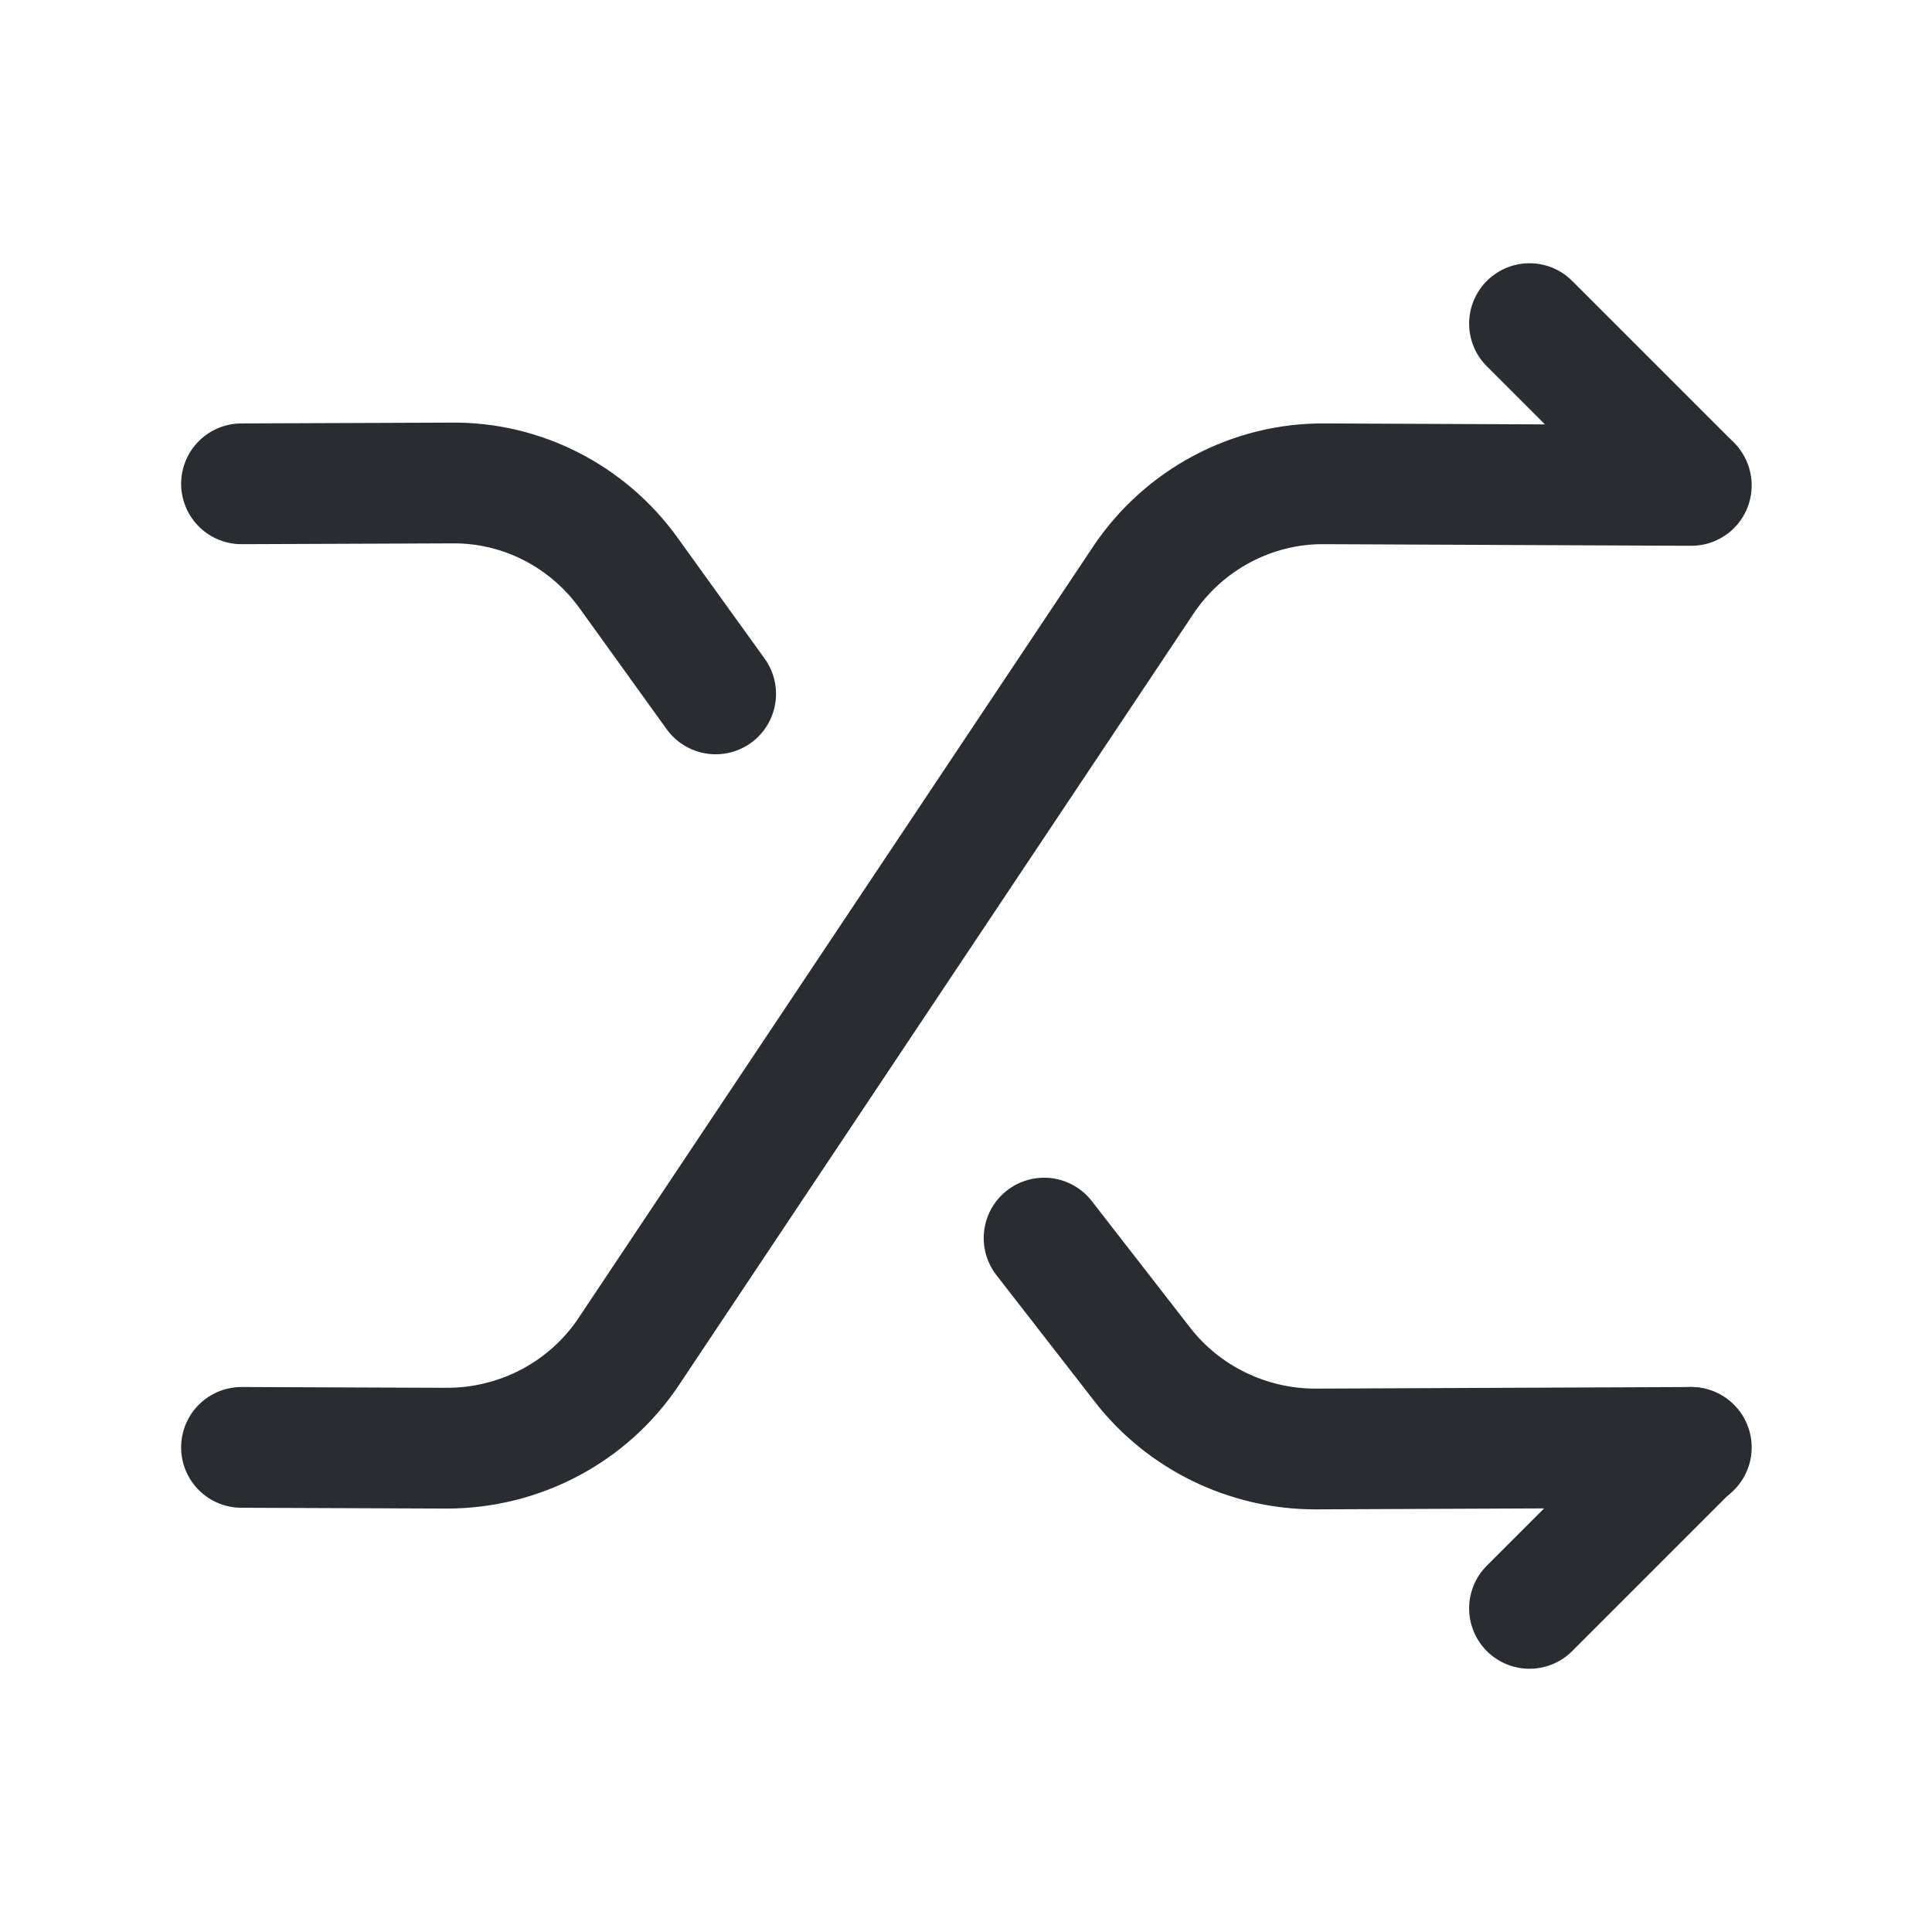
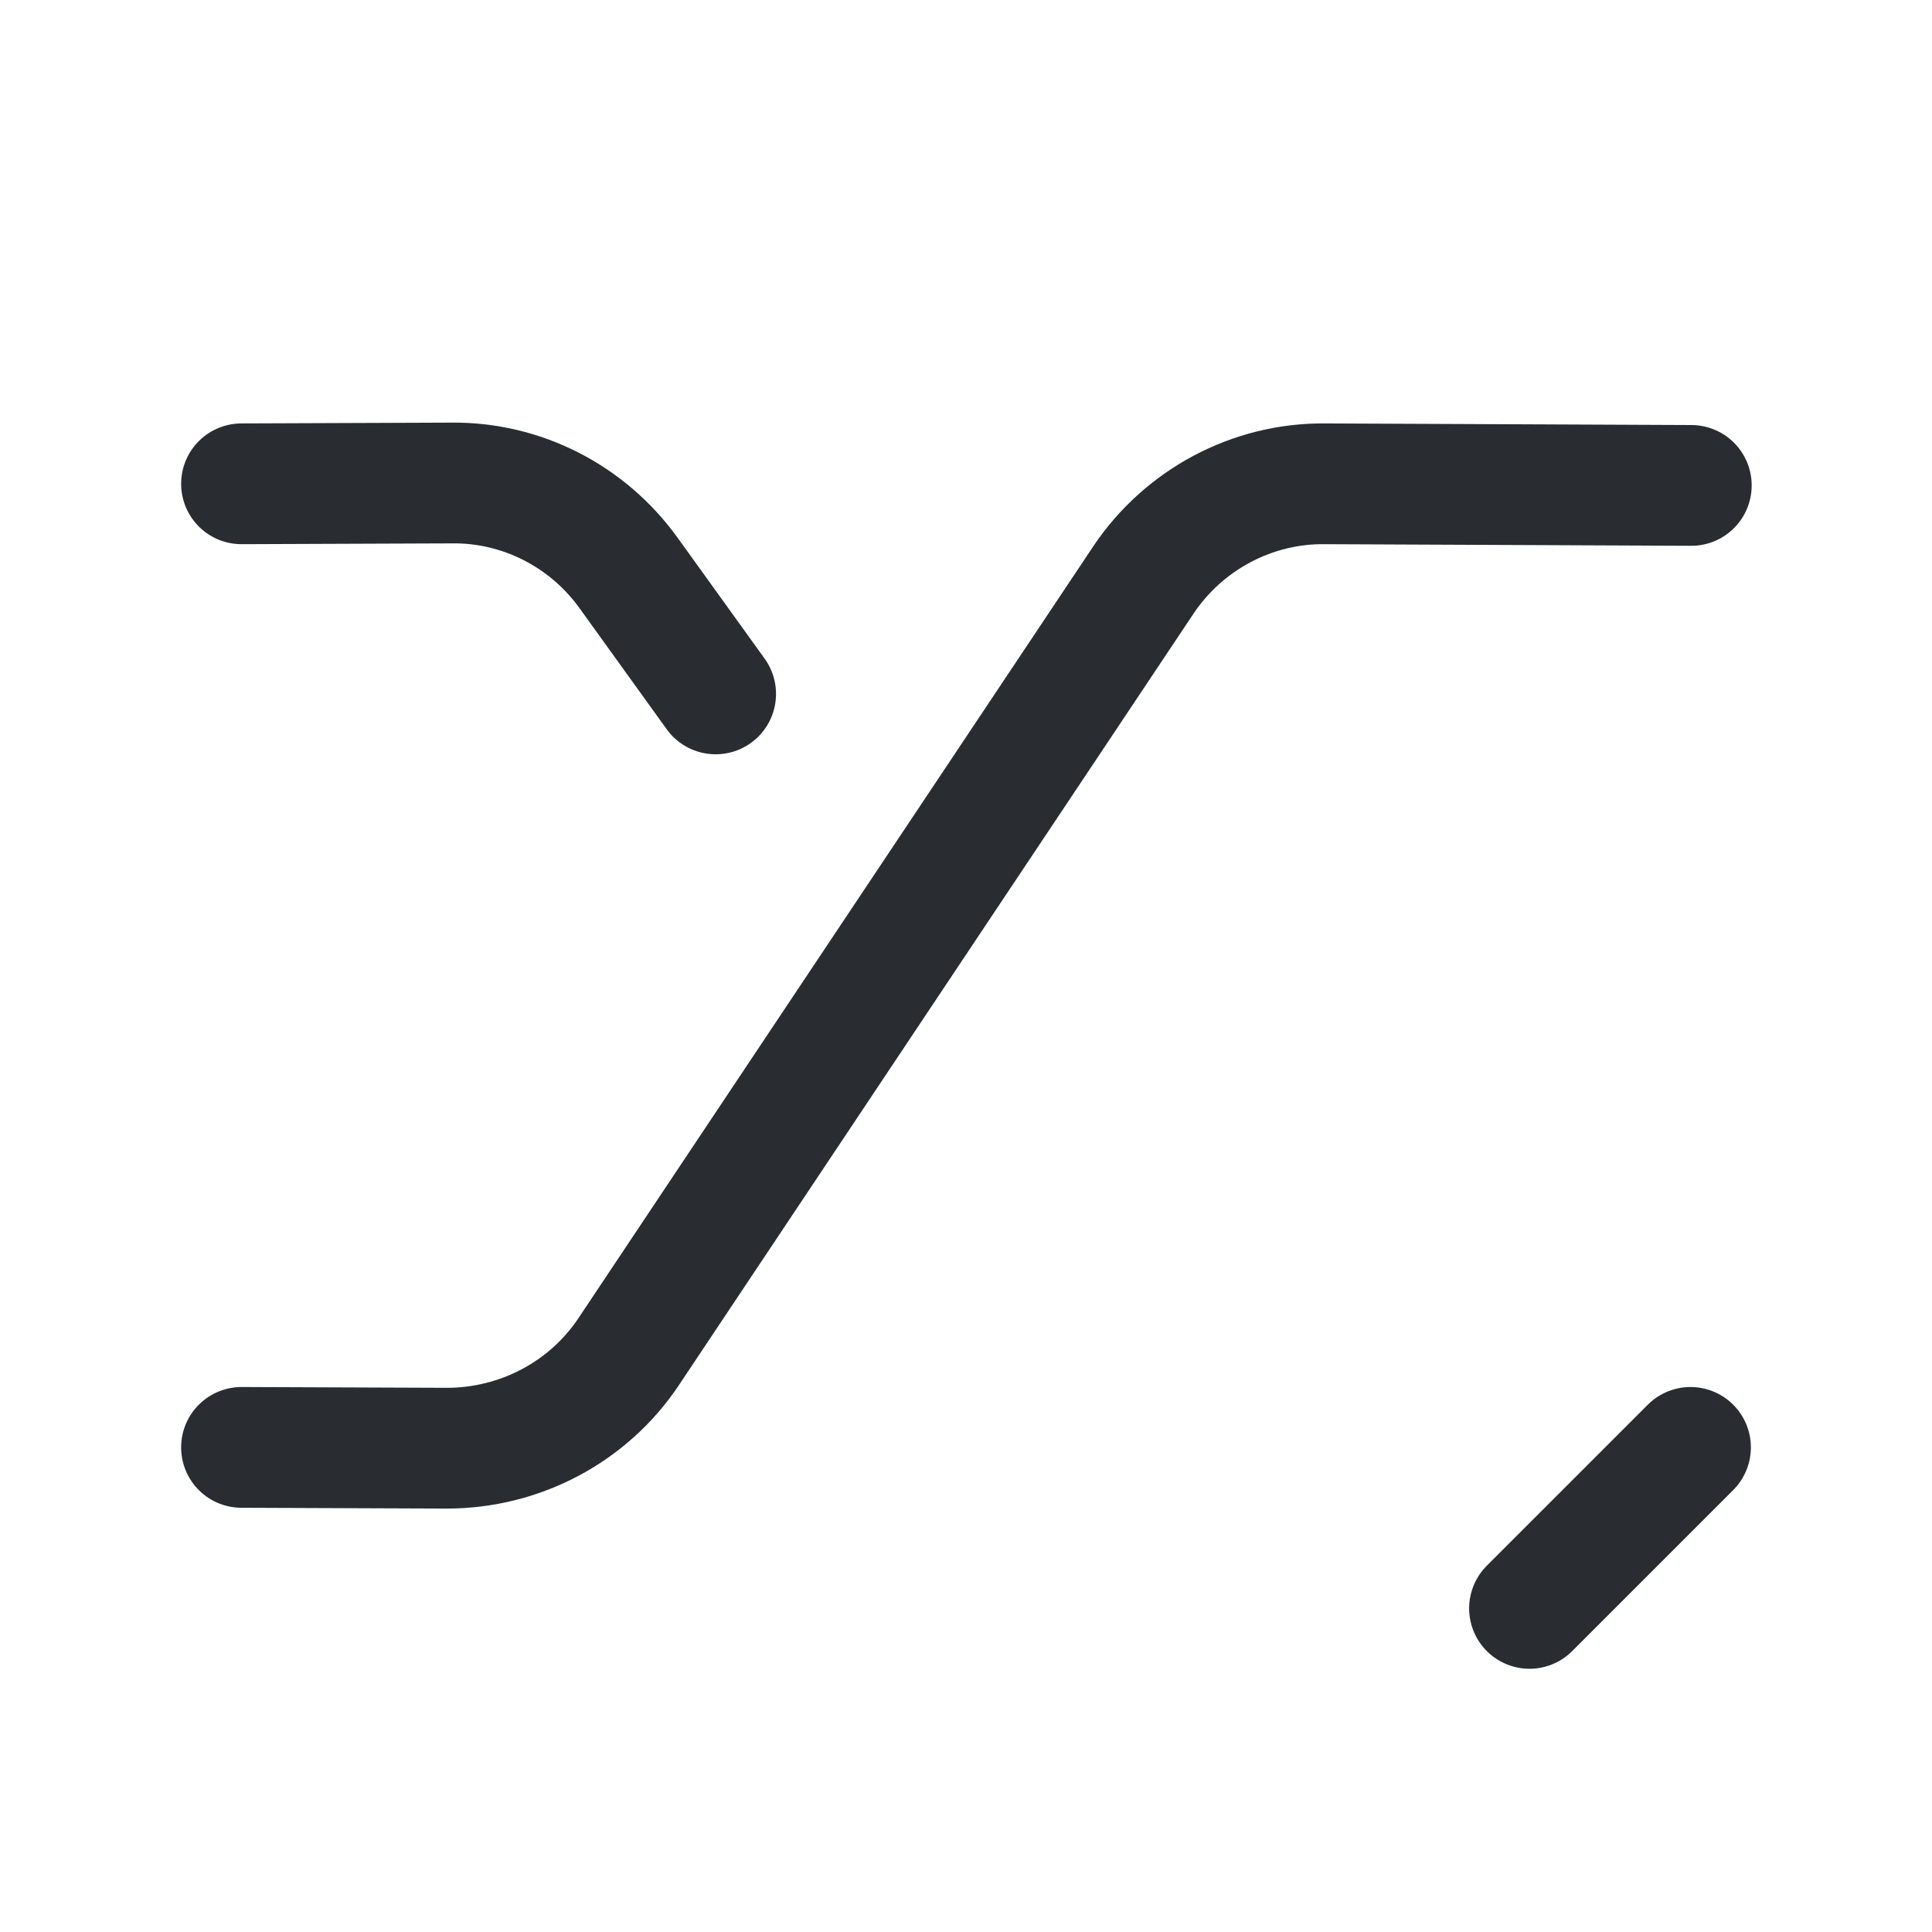
<svg xmlns="http://www.w3.org/2000/svg" width="24px" height="24px" viewBox="0 0 24 24" version="1.1">
  <title>vuesax/linear/group 2</title>
  <g id="Symbols" stroke="none" stroke-width="1" fill="none" fill-rule="evenodd">
    <g id="group">
      <path d="M3,17.98 L5.55,17.99 C6.46,17.99 7.31,17.54 7.81,16.79 L14.2,7.21 C14.7,6.46 15.55,6 16.46,6.01 L21.01,6.03" id="Vector" stroke="#292D32" stroke-width="1.5" stroke-linecap="round" stroke-linejoin="round" stroke-dasharray="0,0" fill-rule="nonzero" />
      <line x1="19" y1="19.98" x2="21" y2="17.98" id="Vector" stroke="#292D32" stroke-width="1.5" stroke-linecap="round" stroke-linejoin="round" stroke-dasharray="0,0" fill-rule="nonzero" />
      <path d="M8.89,8.62 L7.81,7.12 C7.3,6.41 6.48,5.99 5.61,6 L3,6.01" id="Vector" stroke="#292D32" stroke-width="1.5" stroke-linecap="round" stroke-linejoin="round" stroke-dasharray="0,0" fill-rule="nonzero" />
-       <path d="M12.97,15.38 L14.19,16.95 C14.7,17.61 15.5,18 16.34,18 L21.01,17.98" id="Vector" stroke="#292D32" stroke-width="1.5" stroke-linecap="round" stroke-linejoin="round" stroke-dasharray="0,0" fill-rule="nonzero" />
-       <line x1="21" y1="6.02" x2="19" y2="4.02" id="Vector" stroke="#292D32" stroke-width="1.5" stroke-linecap="round" stroke-linejoin="round" stroke-dasharray="0,0" fill-rule="nonzero" />
-       <path d="M24,0 L24,24 L0,24 L0,0 L24,0 Z" id="Vector" opacity="0" />
    </g>
  </g>
</svg>